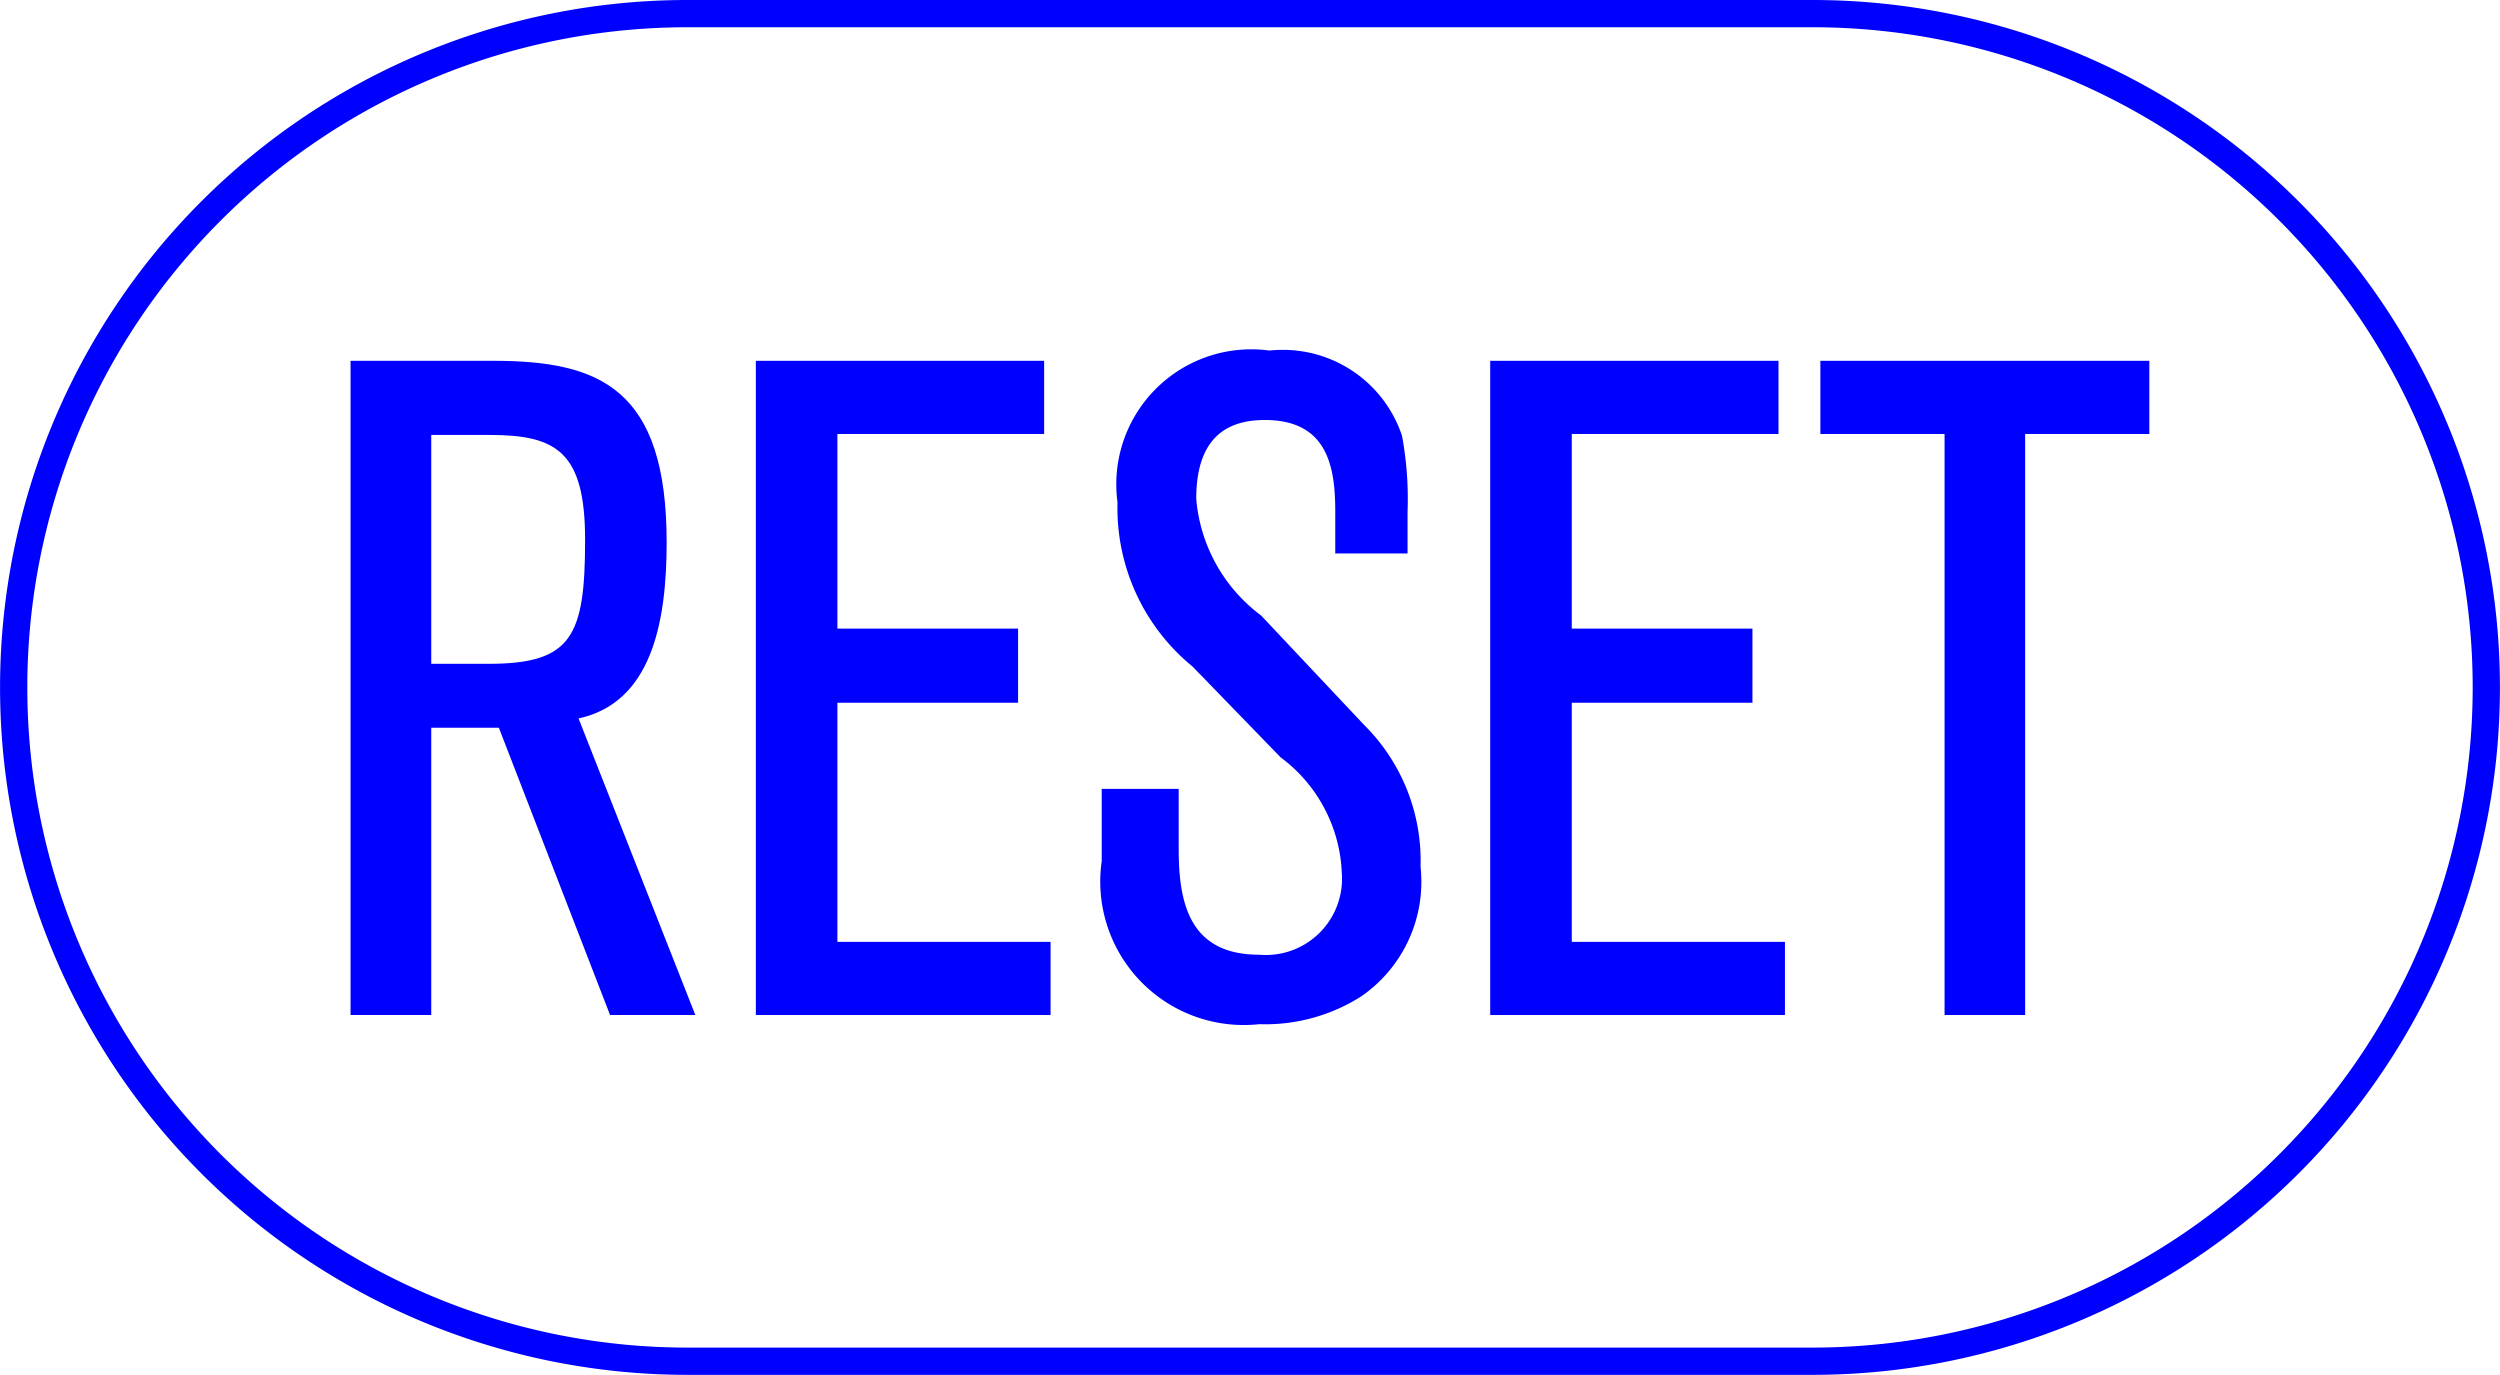
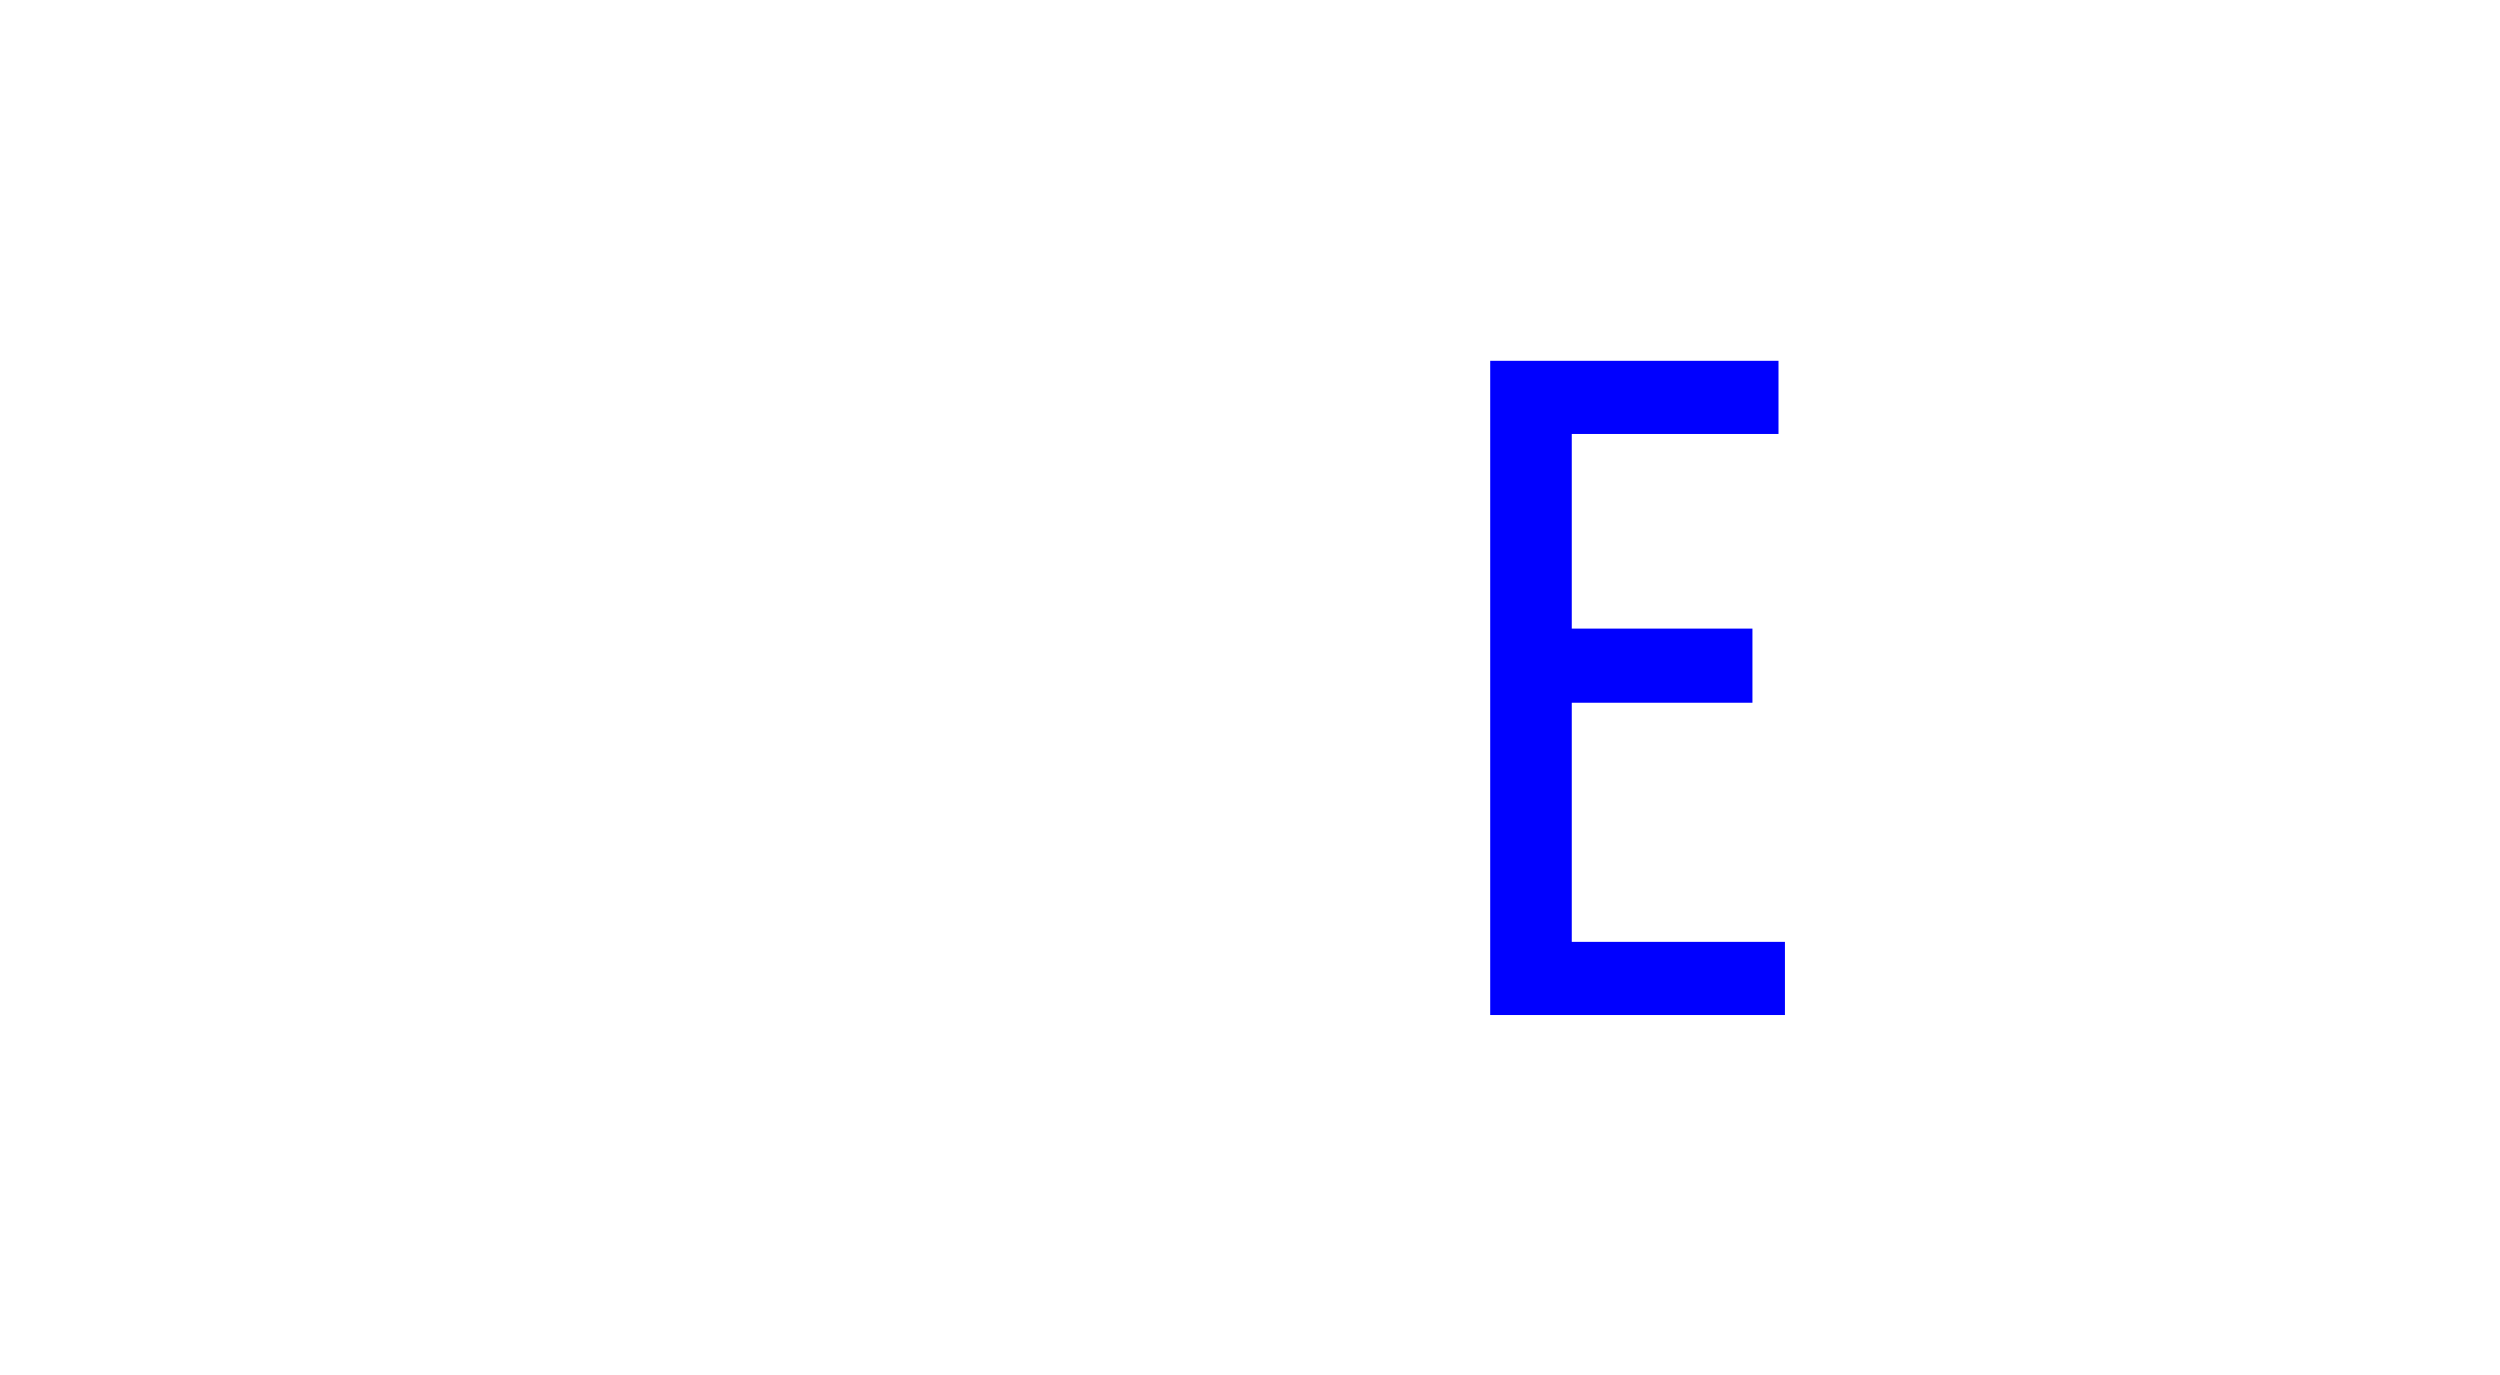
<svg xmlns="http://www.w3.org/2000/svg" width="22.928" height="12.609" viewBox="0 0 22.928 12.609">
  <defs>
    <style>.a95d8aa5-8b80-4700-8e61-9cd03ad1ec73{fill:#0000FF;}</style>
  </defs>
  <title>button_reset</title>
  <g id="b07f3873-af15-4301-8f1b-b48725ad82db" data-name="Layer 2">
    <g id="b12fadcf-6ef6-4045-8376-8e9212196c06" data-name="Layer 1">
-       <path class="a95d8aa5-8b80-4700-8e61-9cd03ad1ec73" d="M5.595,9.309l-1.02-2.635h-.62v2.635h-.74v-6h1.309c.978,0,1.59.255,1.59,1.666,0,.748-.145,1.47-.808,1.614l1.071,2.72Zm-1.64-3.221h.527c.765,0,.884-.255.884-1.139,0-.807-.264-.96-.876-.96h-.535Z" />
-       <polygon class="a95d8aa5-8b80-4700-8e61-9cd03ad1ec73" points="6.932 9.309 6.932 3.309 9.576 3.309 9.576 3.98 7.68 3.98 7.68 5.765 9.337 5.765 9.337 6.445 7.68 6.445 7.68 8.638 9.635 8.638 9.635 9.309 6.932 9.309" />
-       <path class="a95d8aa5-8b80-4700-8e61-9cd03ad1ec73" d="M12.246,5.076v-.383c0-.408-.068-.841-.646-.841-.357,0-.629.17-.629.723a1.488,1.488,0,0,0,.595,1.07l.944,1.003a1.753,1.753,0,0,1,.518,1.301,1.276,1.276,0,0,1-.544,1.189,1.64,1.64,0,0,1-.935.255,1.316,1.316,0,0,1-1.445-1.495v-.663h.706v.552c0,.501.102.969.739.969a.699.699,0,0,0,.757-.748,1.387,1.387,0,0,0-.561-1.062l-.808-.833a1.876,1.876,0,0,1-.688-1.505,1.238,1.238,0,0,1,1.394-1.393,1.152,1.152,0,0,1,1.215.781,3.179,3.179,0,0,1,.051.697v.383Z" />
      <polygon class="a95d8aa5-8b80-4700-8e61-9cd03ad1ec73" points="13.667 9.309 13.667 3.309 16.311 3.309 16.311 3.98 14.415 3.98 14.415 5.765 16.072 5.765 16.072 6.445 14.415 6.445 14.415 8.638 16.37 8.638 16.37 9.309 13.667 9.309" />
-       <polygon class="a95d8aa5-8b80-4700-8e61-9cd03ad1ec73" points="18.573 3.98 18.573 9.309 17.834 9.309 17.834 3.98 16.695 3.98 16.695 3.309 19.712 3.309 19.712 3.98 18.573 3.98" />
-       <path class="a95d8aa5-8b80-4700-8e61-9cd03ad1ec73" d="M16.623,12.609H6.305A6.304,6.304,0,1,1,6.305,0H16.623a6.304,6.304,0,1,1,0,12.609ZM6.305.25a6.054,6.054,0,1,0,0,12.109H16.623A6.054,6.054,0,1,0,16.623.25Z" />
    </g>
  </g>
</svg>